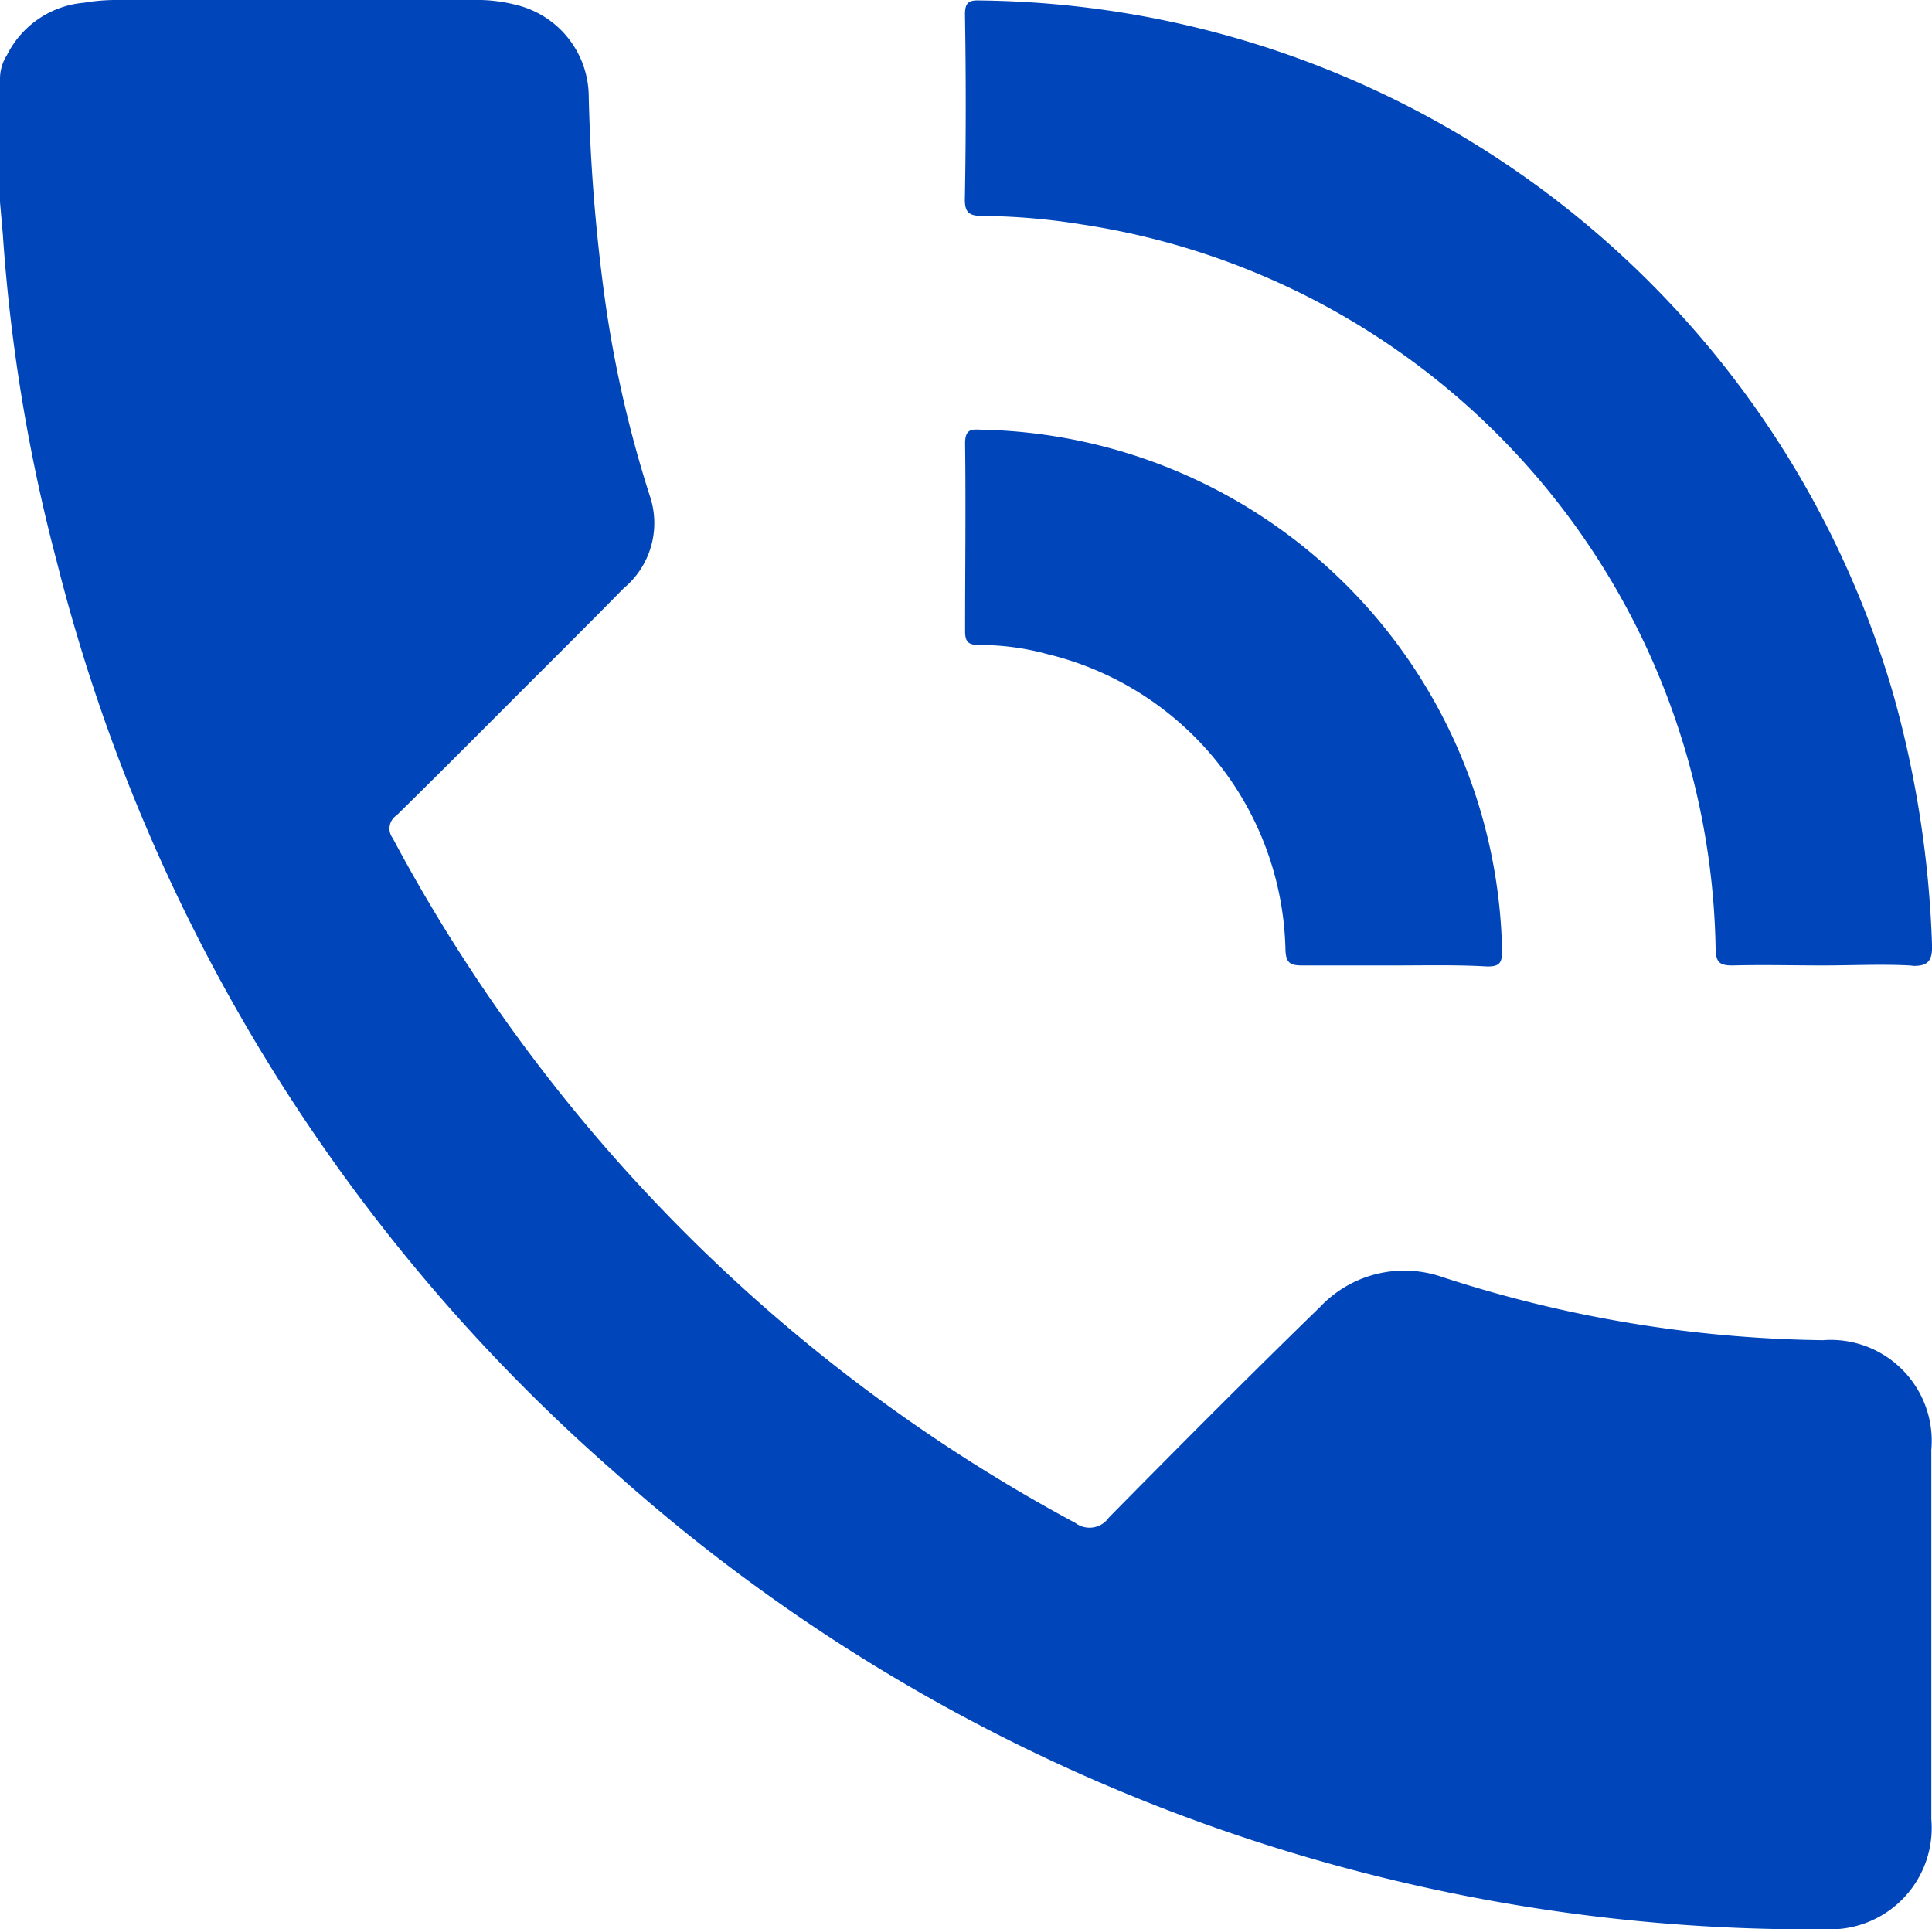
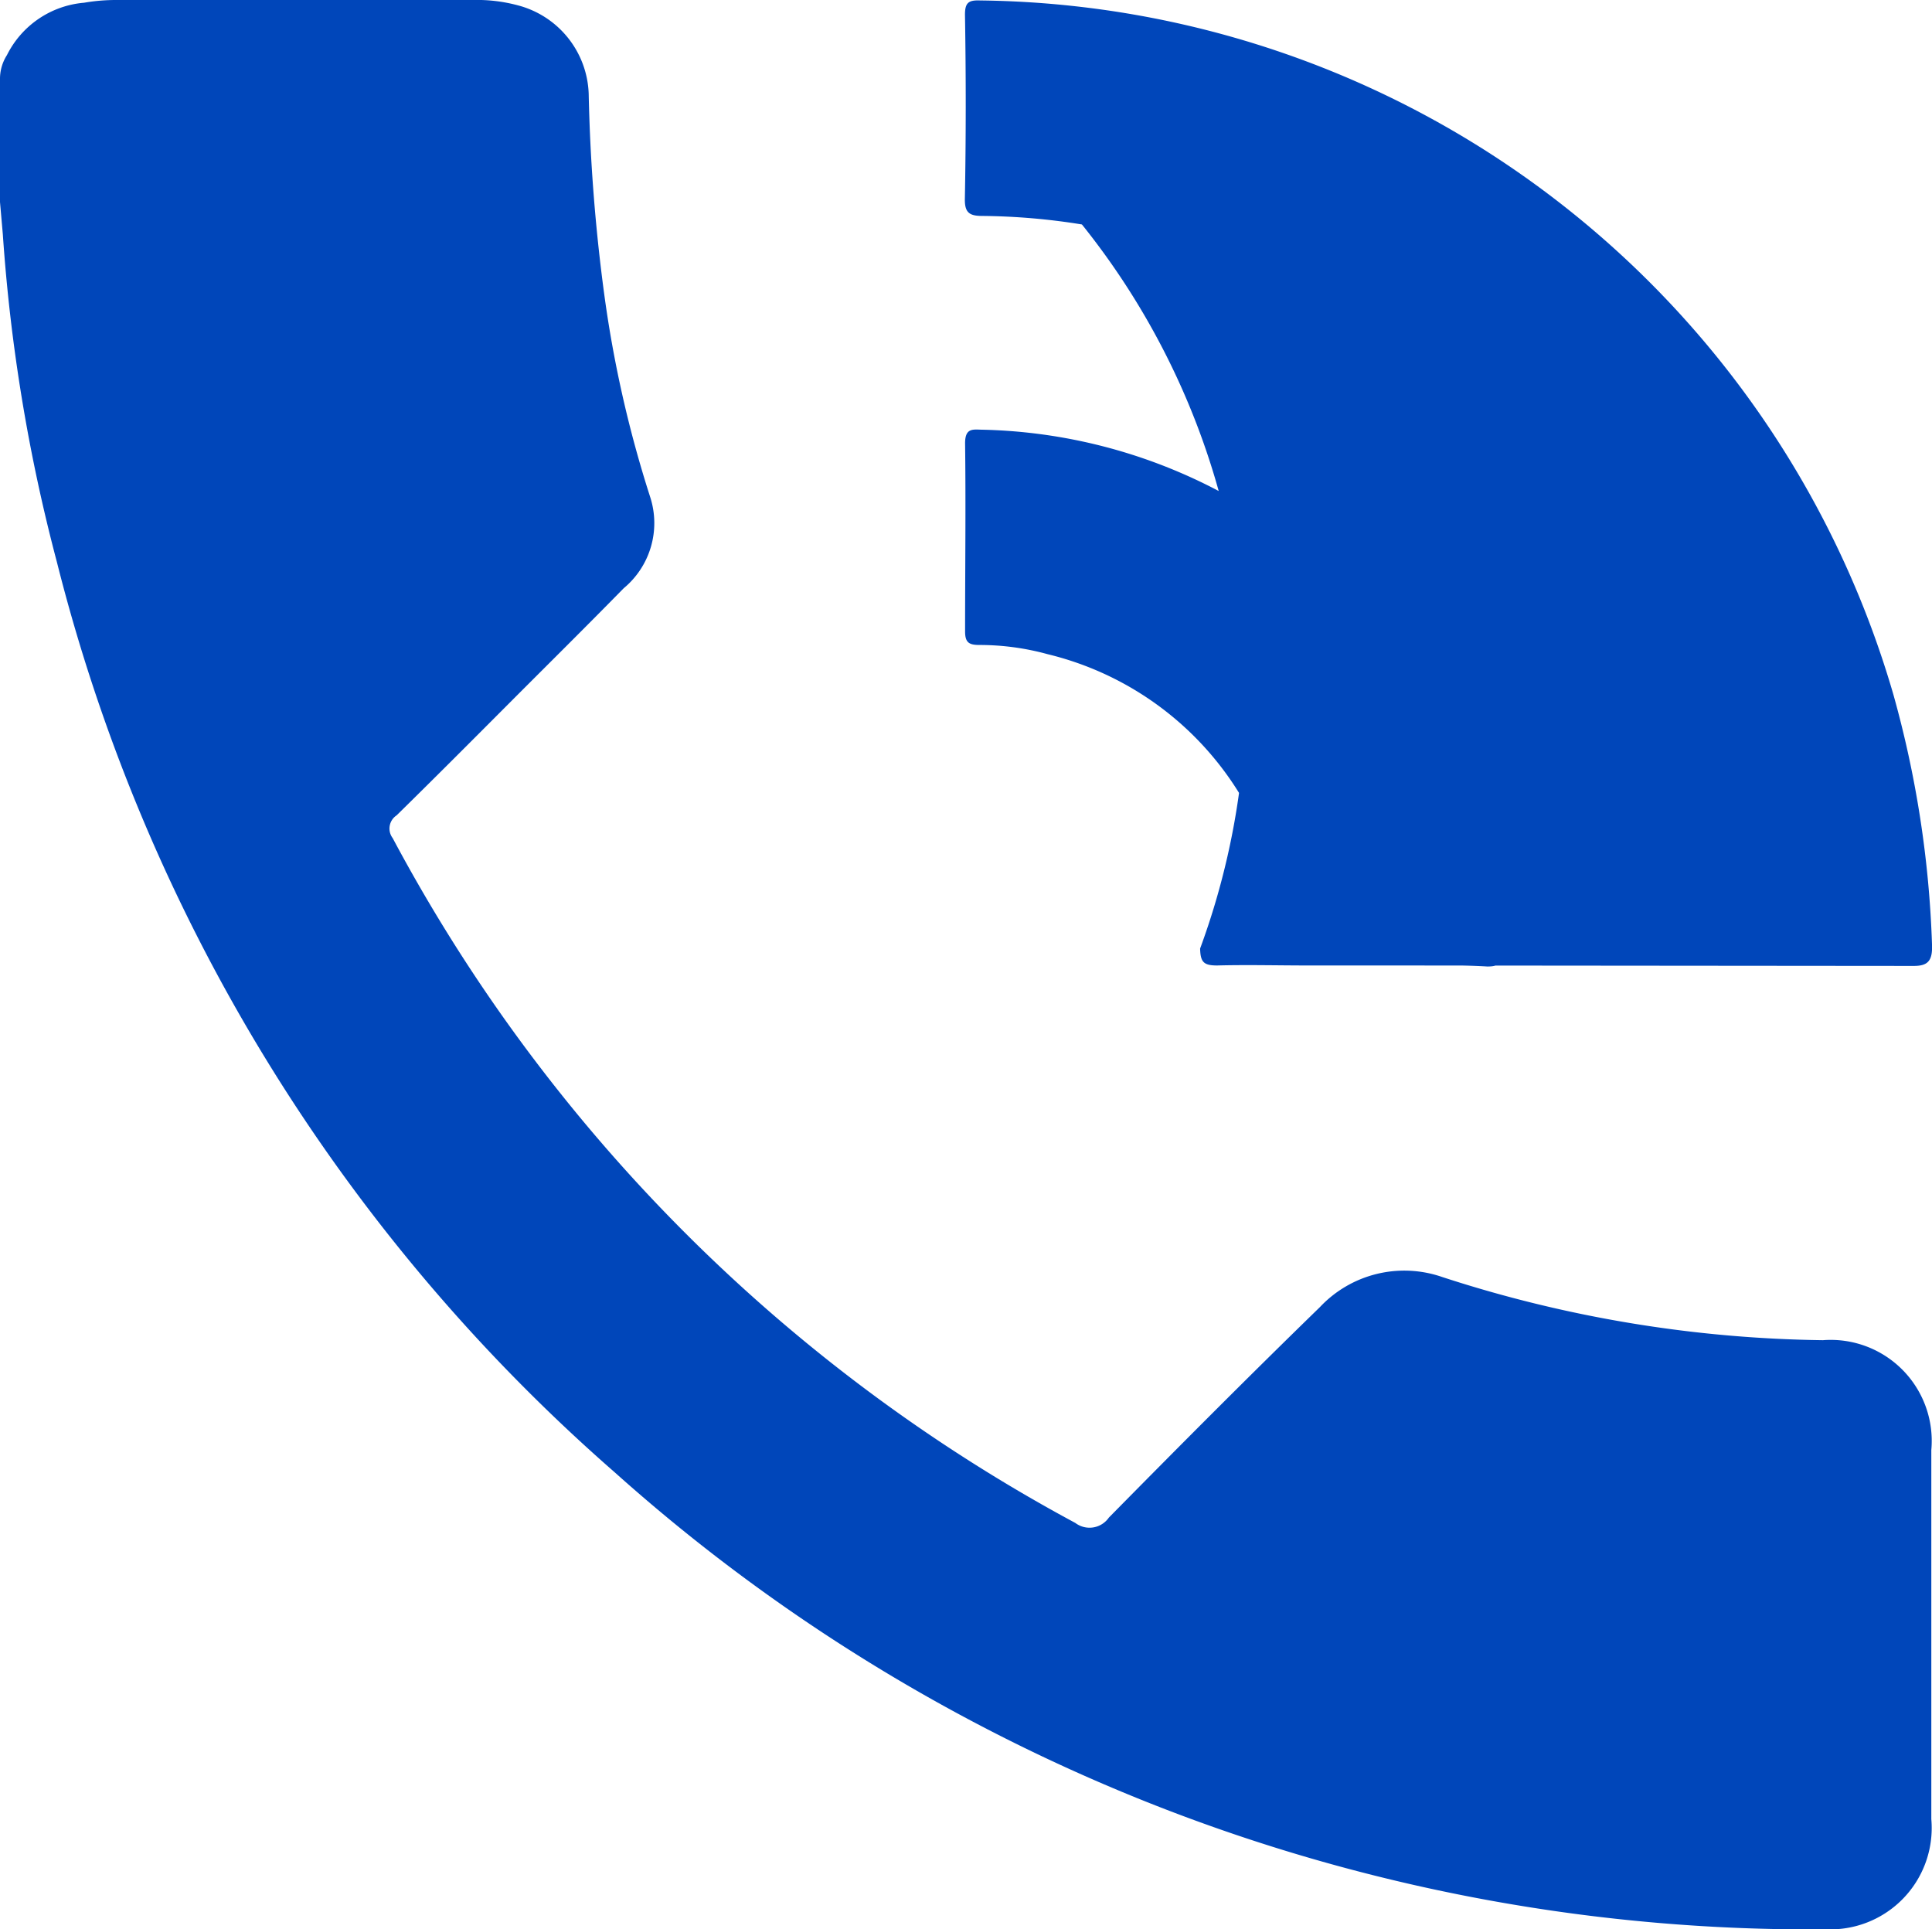
<svg xmlns="http://www.w3.org/2000/svg" width="17" height="16.976" viewBox="0 0 17 16.976">
  <defs>
    <style>.a{fill:#0046ba;}</style>
  </defs>
-   <path class="a" d="M16.023,16.976A15.777,15.777,0,0,1,5.406,12.952,15.735,15.735,0,0,1,.5,4.943a15.309,15.309,0,0,1-.475-2.88L0,1.778V.7A.387.387,0,0,1,.061.485.837.837,0,0,1,.74.024,1.648,1.648,0,0,1,1.025,0H4.157a1.391,1.391,0,0,1,.4.047A.834.834,0,0,1,5.18.825a15.66,15.66,0,0,0,.135,1.751,10.343,10.343,0,0,0,.407,1.8.745.745,0,0,1-.234.8c-.335.342-.675.678-1.014,1.018s-.652.654-.984.98a.139.139,0,0,0-.035.2A14.681,14.681,0,0,0,9.462,13.4a.207.207,0,0,0,.295-.047c.615-.624,1.23-1.242,1.857-1.852a1.019,1.019,0,0,1,1.076-.265,11.231,11.231,0,0,0,3.35.556.889.889,0,0,1,.954.967q0,1.625,0,3.247a.892.892,0,0,1-.963.967ZM12.269,8.495c-.272,0-.544,0-.812,0-.109,0-.142-.027-.146-.139a2.737,2.737,0,0,0-2.093-2.6,2.255,2.255,0,0,0-.6-.081c-.091,0-.126-.021-.126-.119,0-.553.007-1.106,0-1.656,0-.143.076-.119.16-.119a4.677,4.677,0,0,1,4.565,4.59c0,.105-.027.133-.129.133C12.812,8.488,12.541,8.495,12.269,8.495Zm4.536,0c-.257-.013-.511,0-.766,0s-.53-.007-.794,0c-.119,0-.146-.031-.149-.149A6.556,6.556,0,0,0,9.52,1.975,5.768,5.768,0,0,0,8.644,1.9c-.112,0-.156-.027-.154-.149C8.5,1.211,8.5.672,8.491.129c0-.105.031-.129.133-.125a8.466,8.466,0,0,1,8.037,6.11A9.264,9.264,0,0,1,17,8.308c.007.15-.04.191-.161.191Z" />
+   <path class="a" d="M16.023,16.976A15.777,15.777,0,0,1,5.406,12.952,15.735,15.735,0,0,1,.5,4.943a15.309,15.309,0,0,1-.475-2.88L0,1.778V.7A.387.387,0,0,1,.061.485.837.837,0,0,1,.74.024,1.648,1.648,0,0,1,1.025,0H4.157a1.391,1.391,0,0,1,.4.047A.834.834,0,0,1,5.18.825a15.66,15.66,0,0,0,.135,1.751,10.343,10.343,0,0,0,.407,1.8.745.745,0,0,1-.234.8c-.335.342-.675.678-1.014,1.018s-.652.654-.984.98a.139.139,0,0,0-.035.2A14.681,14.681,0,0,0,9.462,13.4a.207.207,0,0,0,.295-.047c.615-.624,1.23-1.242,1.857-1.852a1.019,1.019,0,0,1,1.076-.265,11.231,11.231,0,0,0,3.35.556.889.889,0,0,1,.954.967q0,1.625,0,3.247a.892.892,0,0,1-.963.967ZM12.269,8.495c-.272,0-.544,0-.812,0-.109,0-.142-.027-.146-.139a2.737,2.737,0,0,0-2.093-2.6,2.255,2.255,0,0,0-.6-.081c-.091,0-.126-.021-.126-.119,0-.553.007-1.106,0-1.656,0-.143.076-.119.16-.119a4.677,4.677,0,0,1,4.565,4.59c0,.105-.027.133-.129.133C12.812,8.488,12.541,8.495,12.269,8.495Zc-.257-.013-.511,0-.766,0s-.53-.007-.794,0c-.119,0-.146-.031-.149-.149A6.556,6.556,0,0,0,9.52,1.975,5.768,5.768,0,0,0,8.644,1.9c-.112,0-.156-.027-.154-.149C8.5,1.211,8.5.672,8.491.129c0-.105.031-.129.133-.125a8.466,8.466,0,0,1,8.037,6.11A9.264,9.264,0,0,1,17,8.308c.007.15-.04.191-.161.191Z" />
</svg>